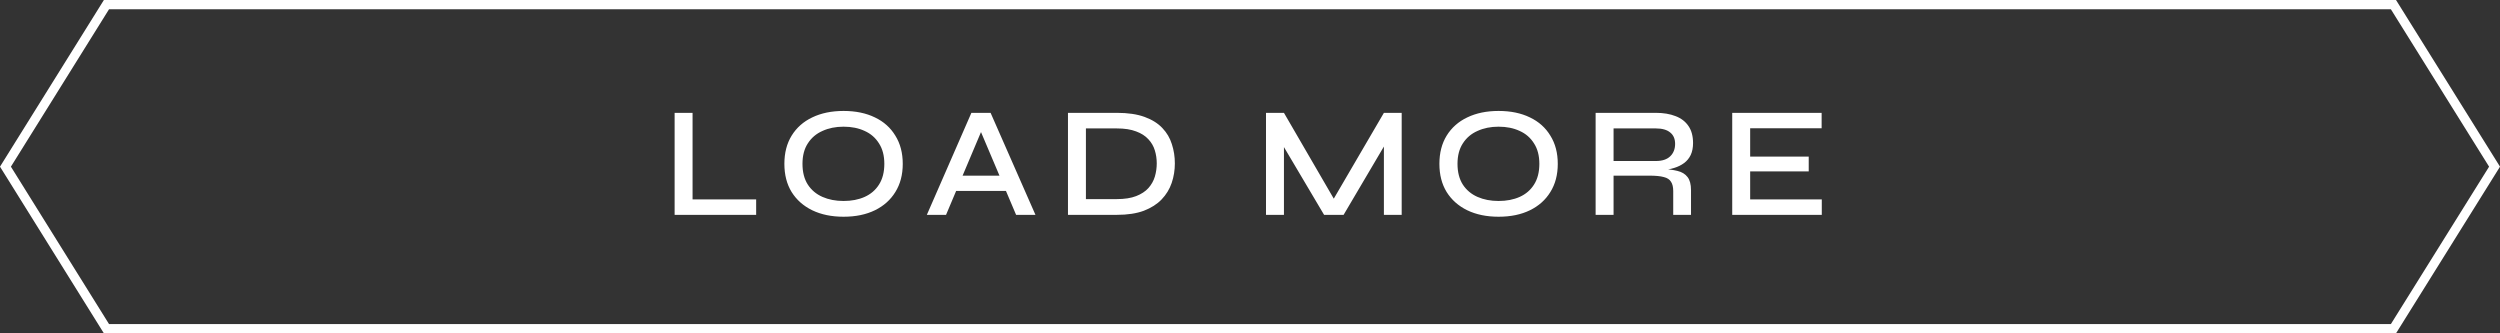
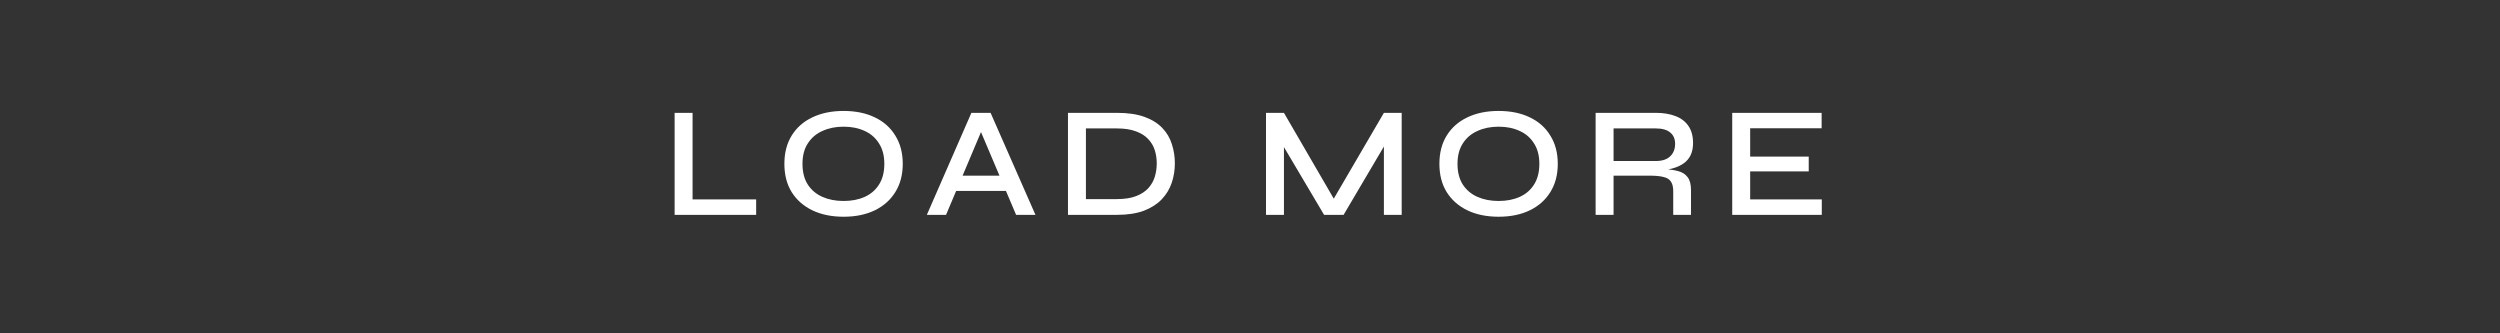
<svg xmlns="http://www.w3.org/2000/svg" width="270" height="36" viewBox="0 0 270 36" fill="none">
  <rect x="0" y="0" width="270" height="36" fill="#333333" stroke="none" />
-   <path d="M269.411 18L258.492 35.5H11.498L0.589 18L11.498 0.5H258.492L269.411 18Z" stroke="white" />
  <path d="M74.797 12.187V21.537H81.665V23.203H72.859V12.187H74.797ZM91.105 23.407C89.813 23.407 88.685 23.174 87.722 22.709C86.77 22.245 86.027 21.587 85.495 20.738C84.973 19.887 84.713 18.873 84.713 17.695C84.713 16.516 84.973 15.502 85.495 14.652C86.027 13.79 86.77 13.133 87.722 12.68C88.685 12.215 89.813 11.982 91.105 11.982C92.408 11.982 93.536 12.215 94.488 12.68C95.44 13.133 96.176 13.79 96.698 14.652C97.23 15.502 97.497 16.516 97.497 17.695C97.497 18.873 97.23 19.887 96.698 20.738C96.176 21.587 95.44 22.245 94.488 22.709C93.536 23.174 92.408 23.407 91.105 23.407ZM91.105 21.706C91.966 21.706 92.725 21.559 93.383 21.265C94.04 20.97 94.556 20.528 94.93 19.939C95.315 19.338 95.508 18.59 95.508 17.695C95.508 16.811 95.315 16.074 94.93 15.485C94.556 14.884 94.04 14.436 93.383 14.142C92.725 13.835 91.966 13.682 91.105 13.682C90.255 13.682 89.495 13.835 88.827 14.142C88.158 14.436 87.631 14.884 87.246 15.485C86.86 16.074 86.668 16.811 86.668 17.695C86.668 18.59 86.86 19.338 87.246 19.939C87.631 20.528 88.158 20.97 88.827 21.265C89.495 21.559 90.255 21.706 91.105 21.706ZM102.649 20.619V18.97H109.211V20.619H102.649ZM100.099 23.203L104.91 12.187H106.984L111.829 23.203H109.738L105.522 13.258H106.372L102.173 23.203H100.099ZM120.628 12.187C121.818 12.187 122.815 12.334 123.62 12.629C124.425 12.923 125.065 13.325 125.541 13.835C126.017 14.334 126.357 14.912 126.561 15.569C126.776 16.227 126.884 16.918 126.884 17.643C126.884 18.38 126.771 19.083 126.544 19.752C126.317 20.42 125.955 21.015 125.456 21.537C124.969 22.047 124.328 22.454 123.535 22.761C122.742 23.055 121.773 23.203 120.628 23.203H115.341V12.187H120.628ZM117.279 21.503H120.611C121.45 21.503 122.147 21.395 122.702 21.18C123.257 20.964 123.699 20.675 124.028 20.312C124.357 19.939 124.589 19.525 124.725 19.072C124.861 18.607 124.929 18.131 124.929 17.643C124.929 17.156 124.861 16.692 124.725 16.25C124.589 15.796 124.357 15.394 124.028 15.043C123.699 14.68 123.257 14.396 122.702 14.193C122.147 13.977 121.45 13.87 120.611 13.87H117.279V21.503ZM144.48 22.2H143.613L149.461 12.187H151.382V23.203H149.461V14.957L149.903 15.076L145.109 23.203H143.001L138.207 15.111L138.666 14.975V23.203H136.728V12.187H138.666L144.48 22.2ZM161.847 23.407C160.555 23.407 159.428 23.174 158.464 22.709C157.512 22.245 156.77 21.587 156.237 20.738C155.716 19.887 155.455 18.873 155.455 17.695C155.455 16.516 155.716 15.502 156.237 14.652C156.77 13.79 157.512 13.133 158.464 12.68C159.428 12.215 160.555 11.982 161.847 11.982C163.151 11.982 164.278 12.215 165.23 12.68C166.182 13.133 166.919 13.79 167.44 14.652C167.973 15.502 168.239 16.516 168.239 17.695C168.239 18.873 167.973 19.887 167.44 20.738C166.919 21.587 166.182 22.245 165.23 22.709C164.278 23.174 163.151 23.407 161.847 23.407ZM161.847 21.706C162.709 21.706 163.468 21.559 164.125 21.265C164.783 20.97 165.298 20.528 165.672 19.939C166.058 19.338 166.25 18.59 166.25 17.695C166.25 16.811 166.058 16.074 165.672 15.485C165.298 14.884 164.783 14.436 164.125 14.142C163.468 13.835 162.709 13.682 161.847 13.682C160.997 13.682 160.238 13.835 159.569 14.142C158.901 14.436 158.374 14.884 157.988 15.485C157.603 16.074 157.41 16.811 157.41 17.695C157.41 18.59 157.603 19.338 157.988 19.939C158.374 20.528 158.901 20.97 159.569 21.265C160.238 21.559 160.997 21.706 161.847 21.706ZM172.327 23.203V12.187H178.838C179.654 12.187 180.362 12.306 180.963 12.543C181.564 12.77 182.028 13.127 182.357 13.614C182.686 14.091 182.85 14.703 182.85 15.45C182.85 15.949 182.765 16.38 182.595 16.742C182.425 17.094 182.187 17.383 181.881 17.61C181.575 17.836 181.218 18.012 180.81 18.137C180.413 18.261 179.988 18.34 179.535 18.375L179.365 18.256C180.09 18.267 180.691 18.335 181.167 18.459C181.643 18.573 182.006 18.794 182.255 19.122C182.504 19.44 182.629 19.91 182.629 20.534V23.203H180.708V20.636C180.708 20.205 180.629 19.87 180.47 19.633C180.323 19.383 180.062 19.213 179.688 19.122C179.325 19.02 178.804 18.97 178.124 18.97H174.265V23.203H172.327ZM174.265 17.389H178.838C179.518 17.389 180.034 17.218 180.385 16.878C180.736 16.538 180.912 16.091 180.912 15.536C180.912 15.003 180.736 14.595 180.385 14.312C180.034 14.017 179.518 13.87 178.838 13.87H174.265V17.389ZM189.018 18.511V21.537H196.753V23.203H187.08V12.187H196.736V13.852H189.018V16.913H195.342V18.511H189.018Z" fill="white" />
</svg>